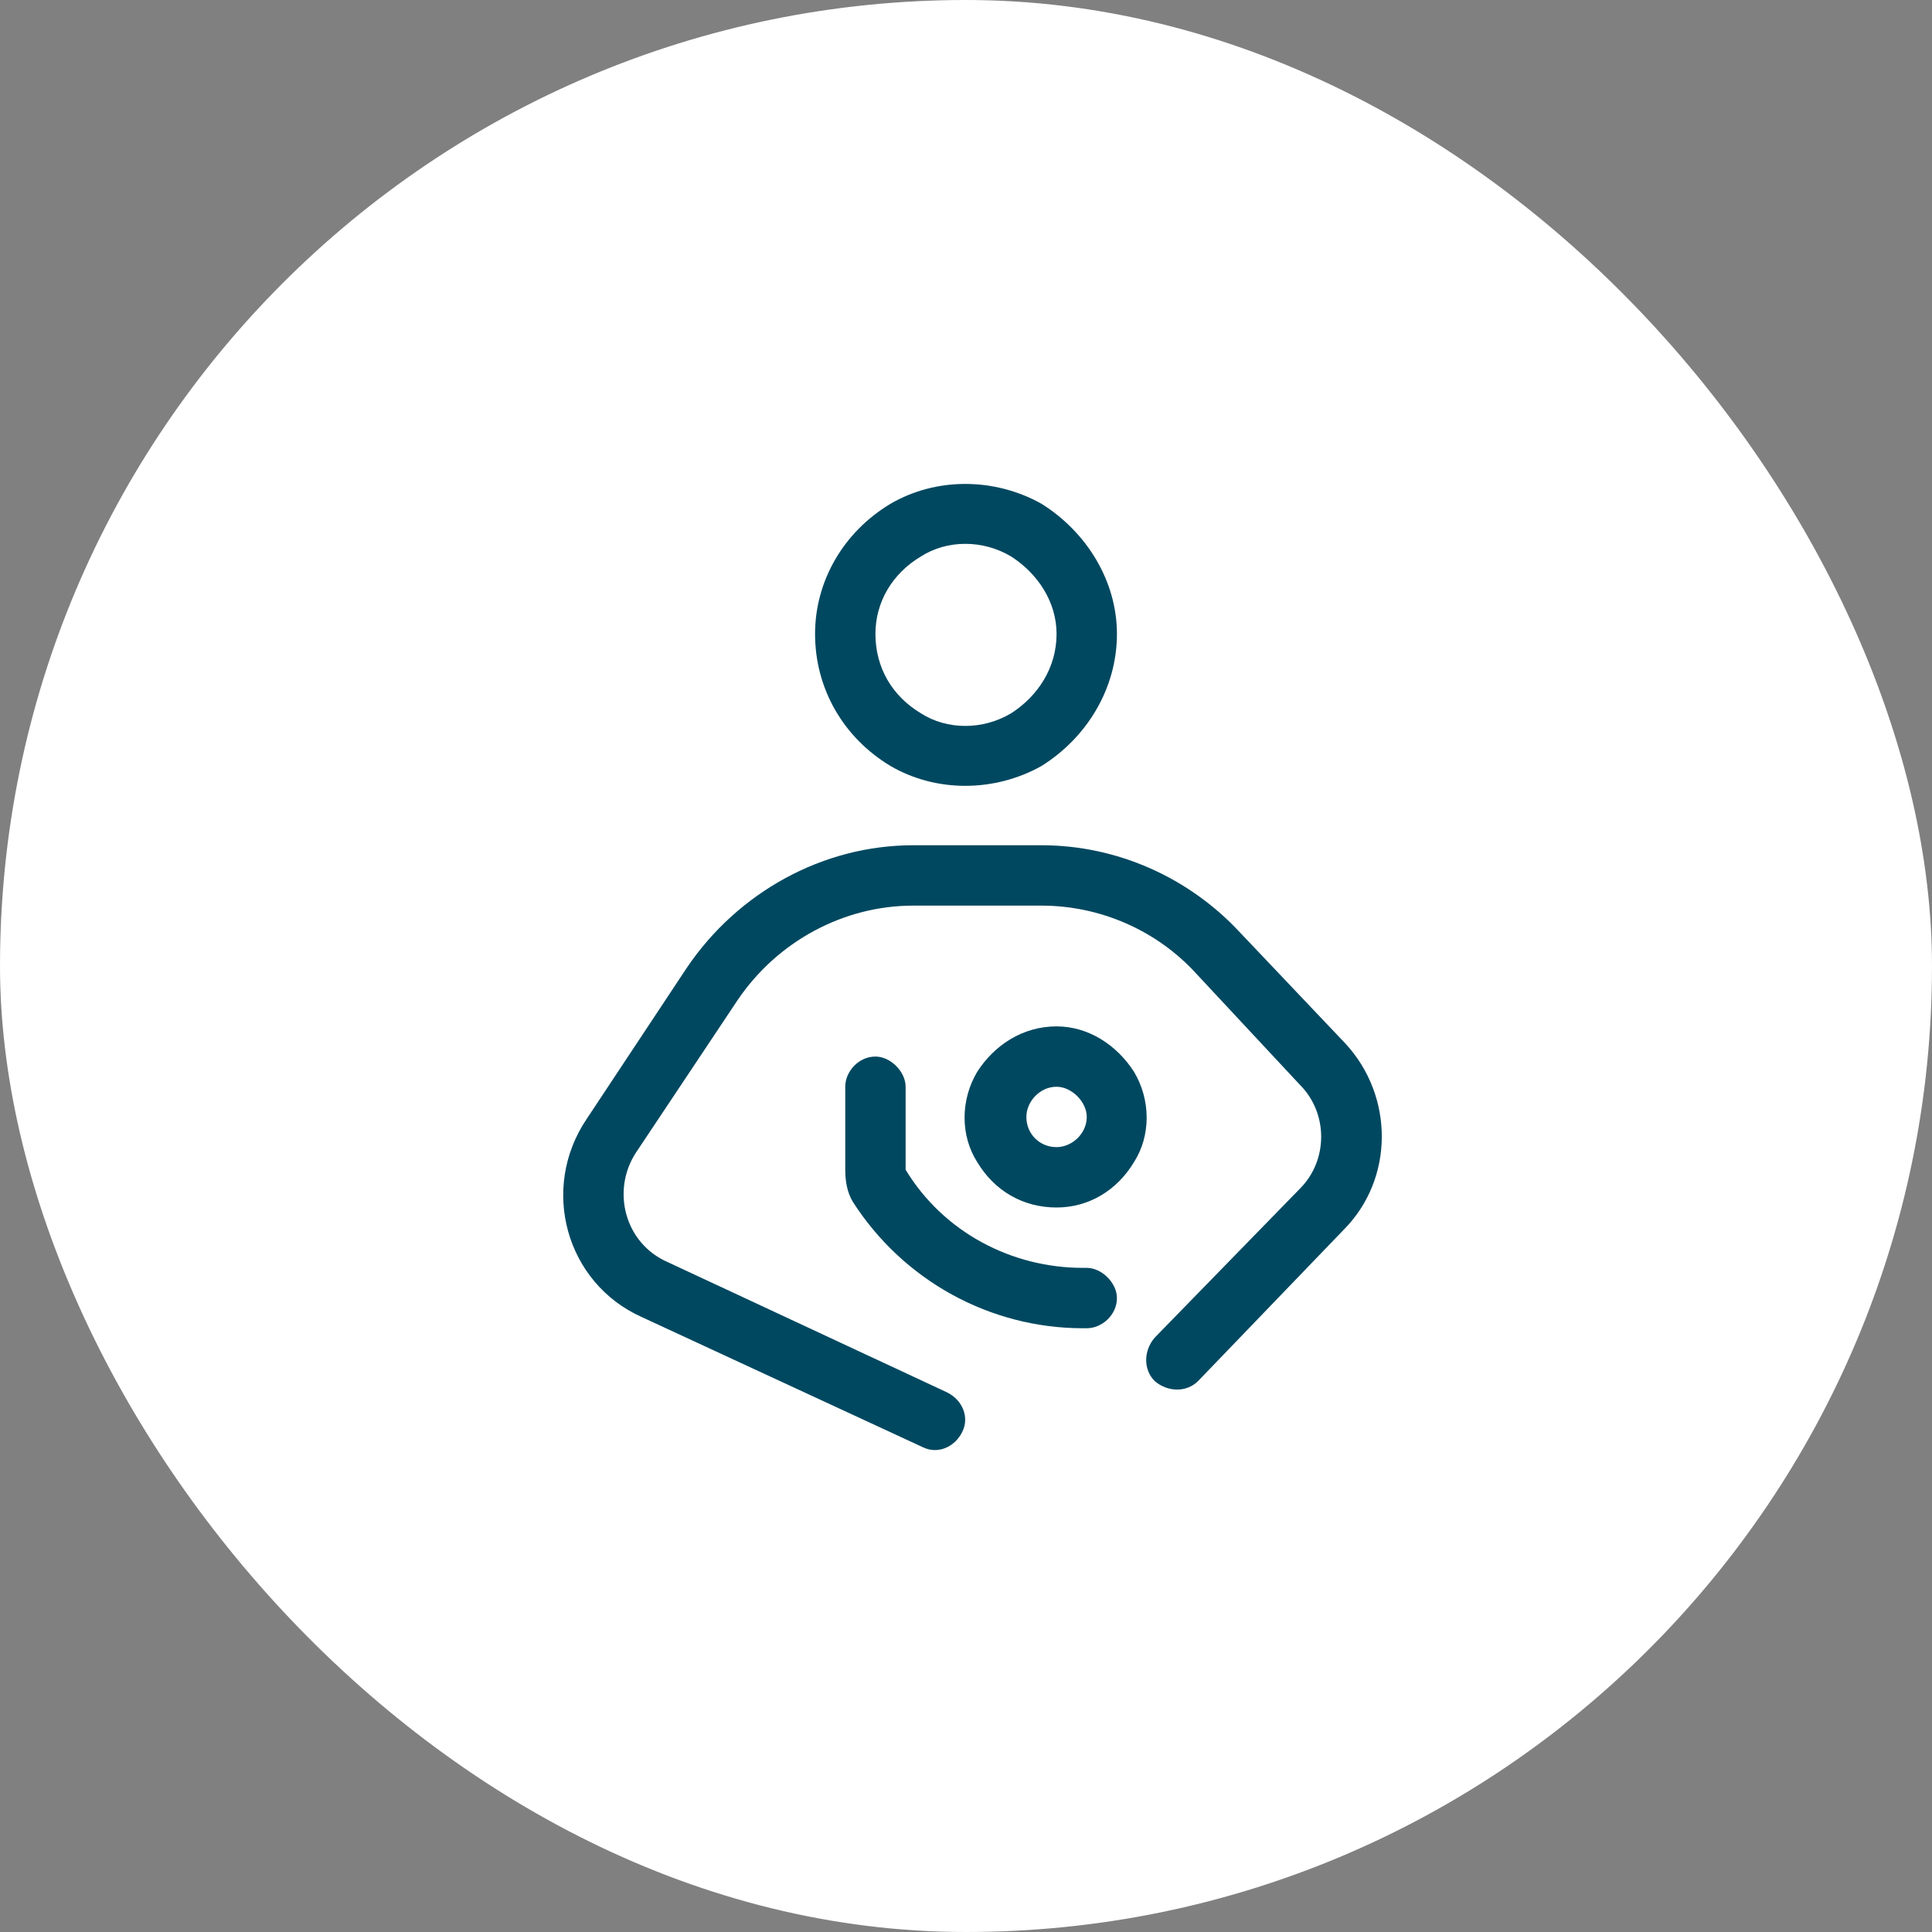
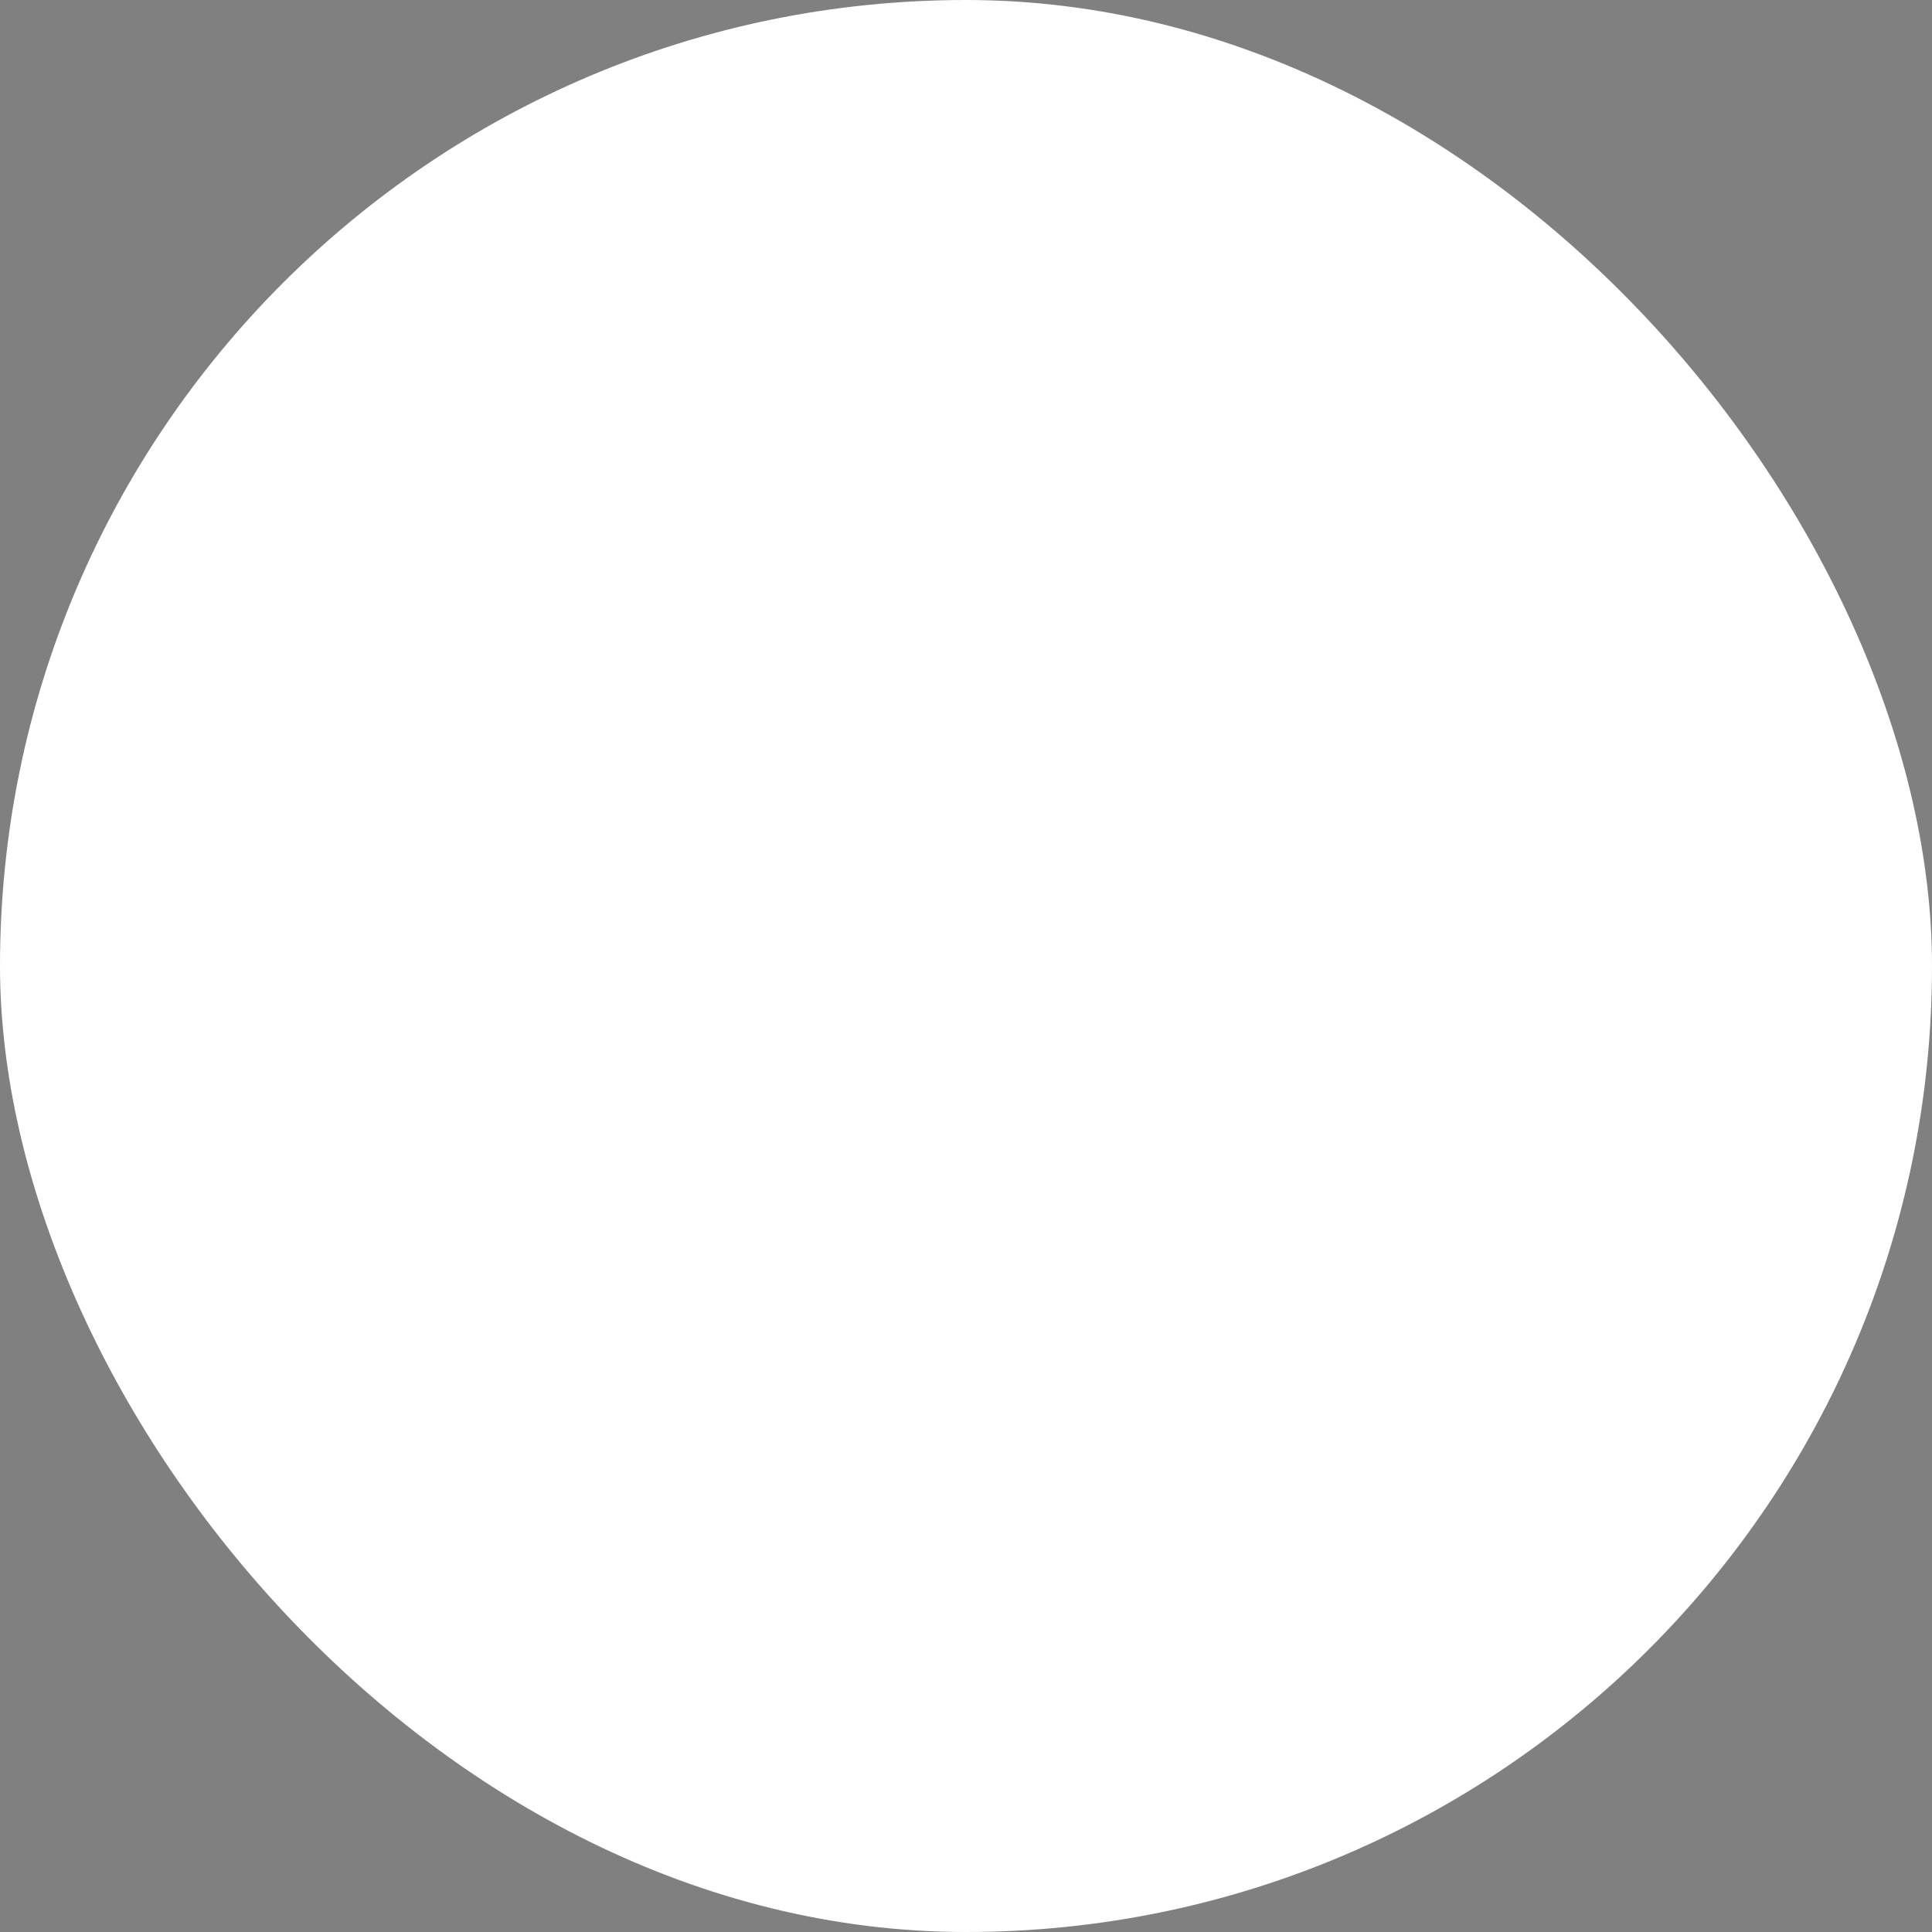
<svg xmlns="http://www.w3.org/2000/svg" width="48" height="48" viewBox="0 0 48 48" fill="none">
  <rect x="0" y="0" width="48" height="48" fill="#808080" stroke="none" />
  <rect width="48" height="48" rx="24" fill="white" />
-   <path d="M21.75 15.75C21.75 16.594 22.172 17.297 22.875 17.719C23.531 18.141 24.422 18.141 25.125 17.719C25.781 17.297 26.25 16.594 26.25 15.75C26.25 14.953 25.781 14.25 25.125 13.828C24.422 13.406 23.531 13.406 22.875 13.828C22.172 14.25 21.75 14.953 21.75 15.75ZM27.75 15.75C27.75 17.109 27 18.328 25.875 19.031C24.703 19.688 23.25 19.688 22.125 19.031C20.953 18.328 20.25 17.109 20.25 15.75C20.25 14.438 20.953 13.219 22.125 12.516C23.25 11.859 24.703 11.859 25.875 12.516C27 13.219 27.75 14.438 27.75 15.75ZM18.328 24.844L15.797 28.641C15.188 29.578 15.516 30.891 16.594 31.359L23.531 34.594C23.906 34.781 24.094 35.203 23.906 35.578C23.719 35.953 23.297 36.141 22.922 35.953L15.938 32.719C14.062 31.875 13.406 29.531 14.578 27.797L17.062 24.047C18.328 22.172 20.438 21 22.688 21H25.875C27.75 21 29.531 21.797 30.797 23.156L33.422 25.922C34.641 27.234 34.641 29.297 33.375 30.562L29.766 34.312C29.484 34.594 29.016 34.594 28.688 34.312C28.406 34.031 28.406 33.562 28.688 33.234L32.297 29.531C33 28.828 33 27.656 32.297 26.953L29.719 24.188C28.734 23.109 27.328 22.5 25.875 22.5H22.688C20.953 22.5 19.312 23.391 18.328 24.844ZM22.5 27V29.062C23.438 30.609 25.125 31.5 26.906 31.5H27C27.375 31.5 27.75 31.875 27.75 32.25C27.75 32.672 27.375 33 27 33H26.906C24.609 33 22.453 31.828 21.188 29.859C21.047 29.625 21 29.344 21 29.062V27C21 26.625 21.328 26.25 21.75 26.25C22.125 26.25 22.5 26.625 22.5 27ZM26.25 27C25.828 27 25.5 27.375 25.5 27.75C25.5 28.172 25.828 28.5 26.25 28.5C26.625 28.5 27 28.172 27 27.75C27 27.375 26.625 27 26.25 27ZM26.25 30C25.406 30 24.703 29.578 24.281 28.875C23.859 28.219 23.859 27.328 24.281 26.625C24.703 25.969 25.406 25.5 26.25 25.5C27.047 25.5 27.75 25.969 28.172 26.625C28.594 27.328 28.594 28.219 28.172 28.875C27.75 29.578 27.047 30 26.25 30Z" fill="#004860" />
</svg>